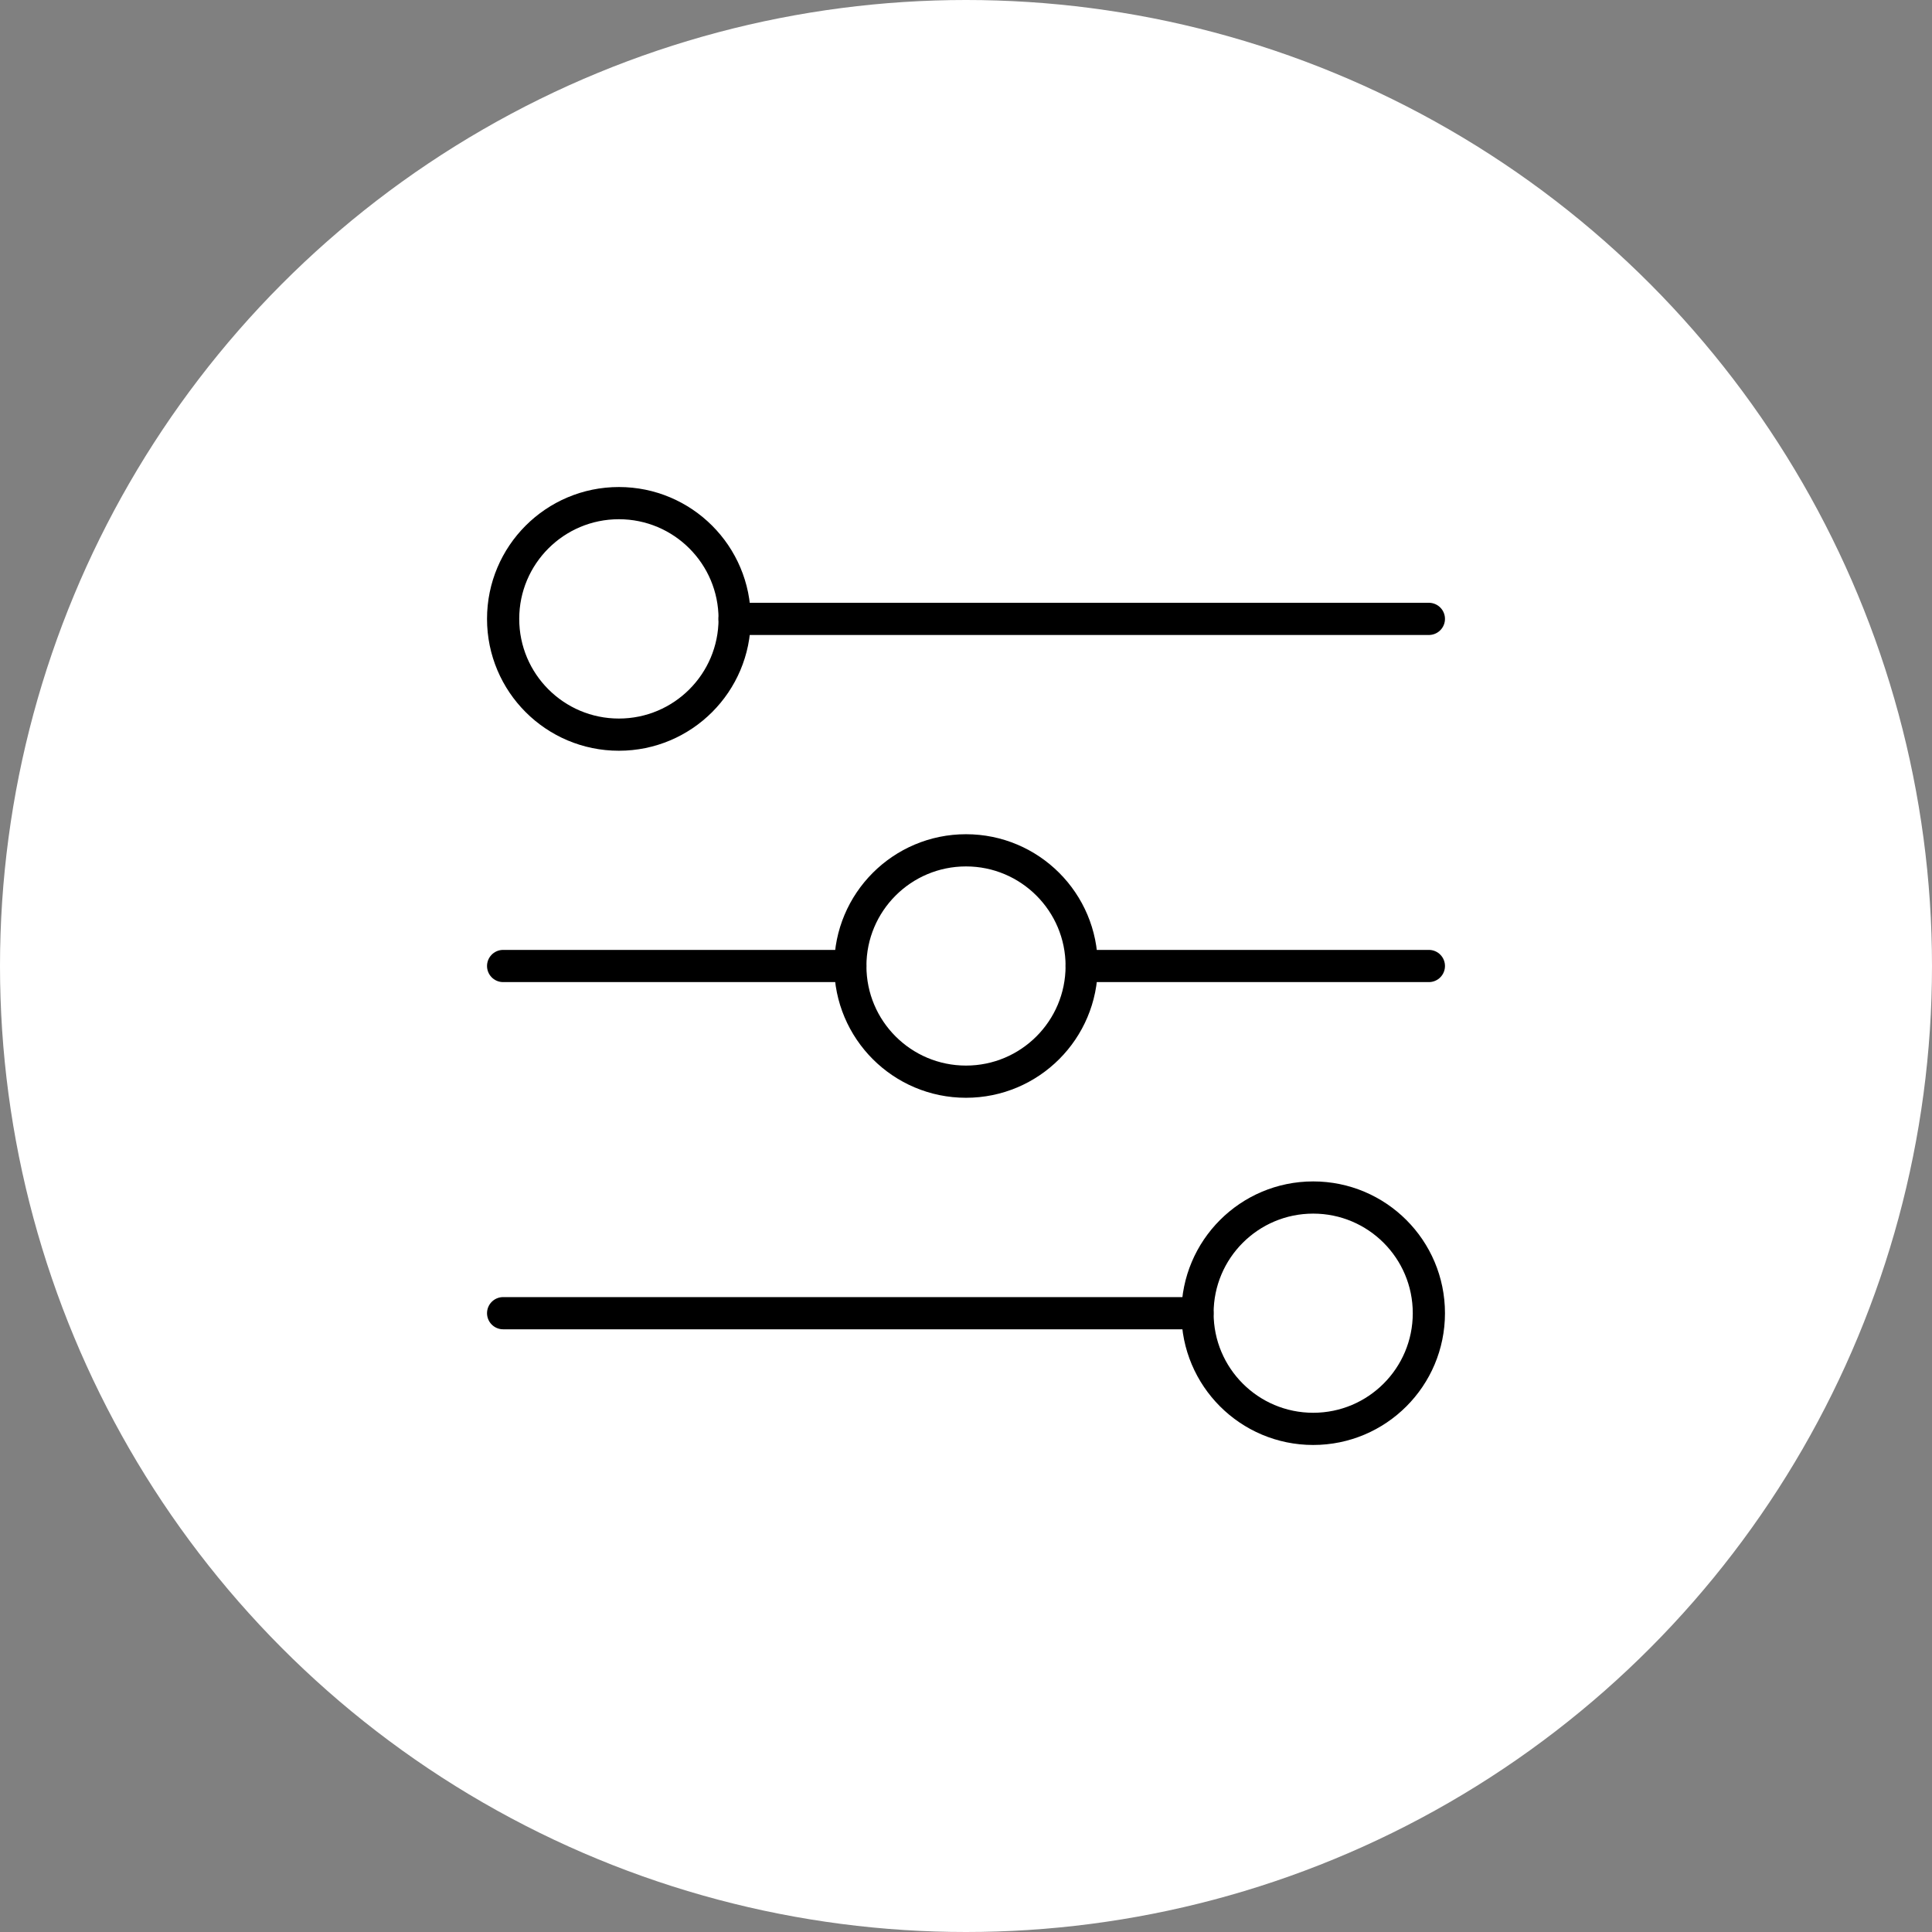
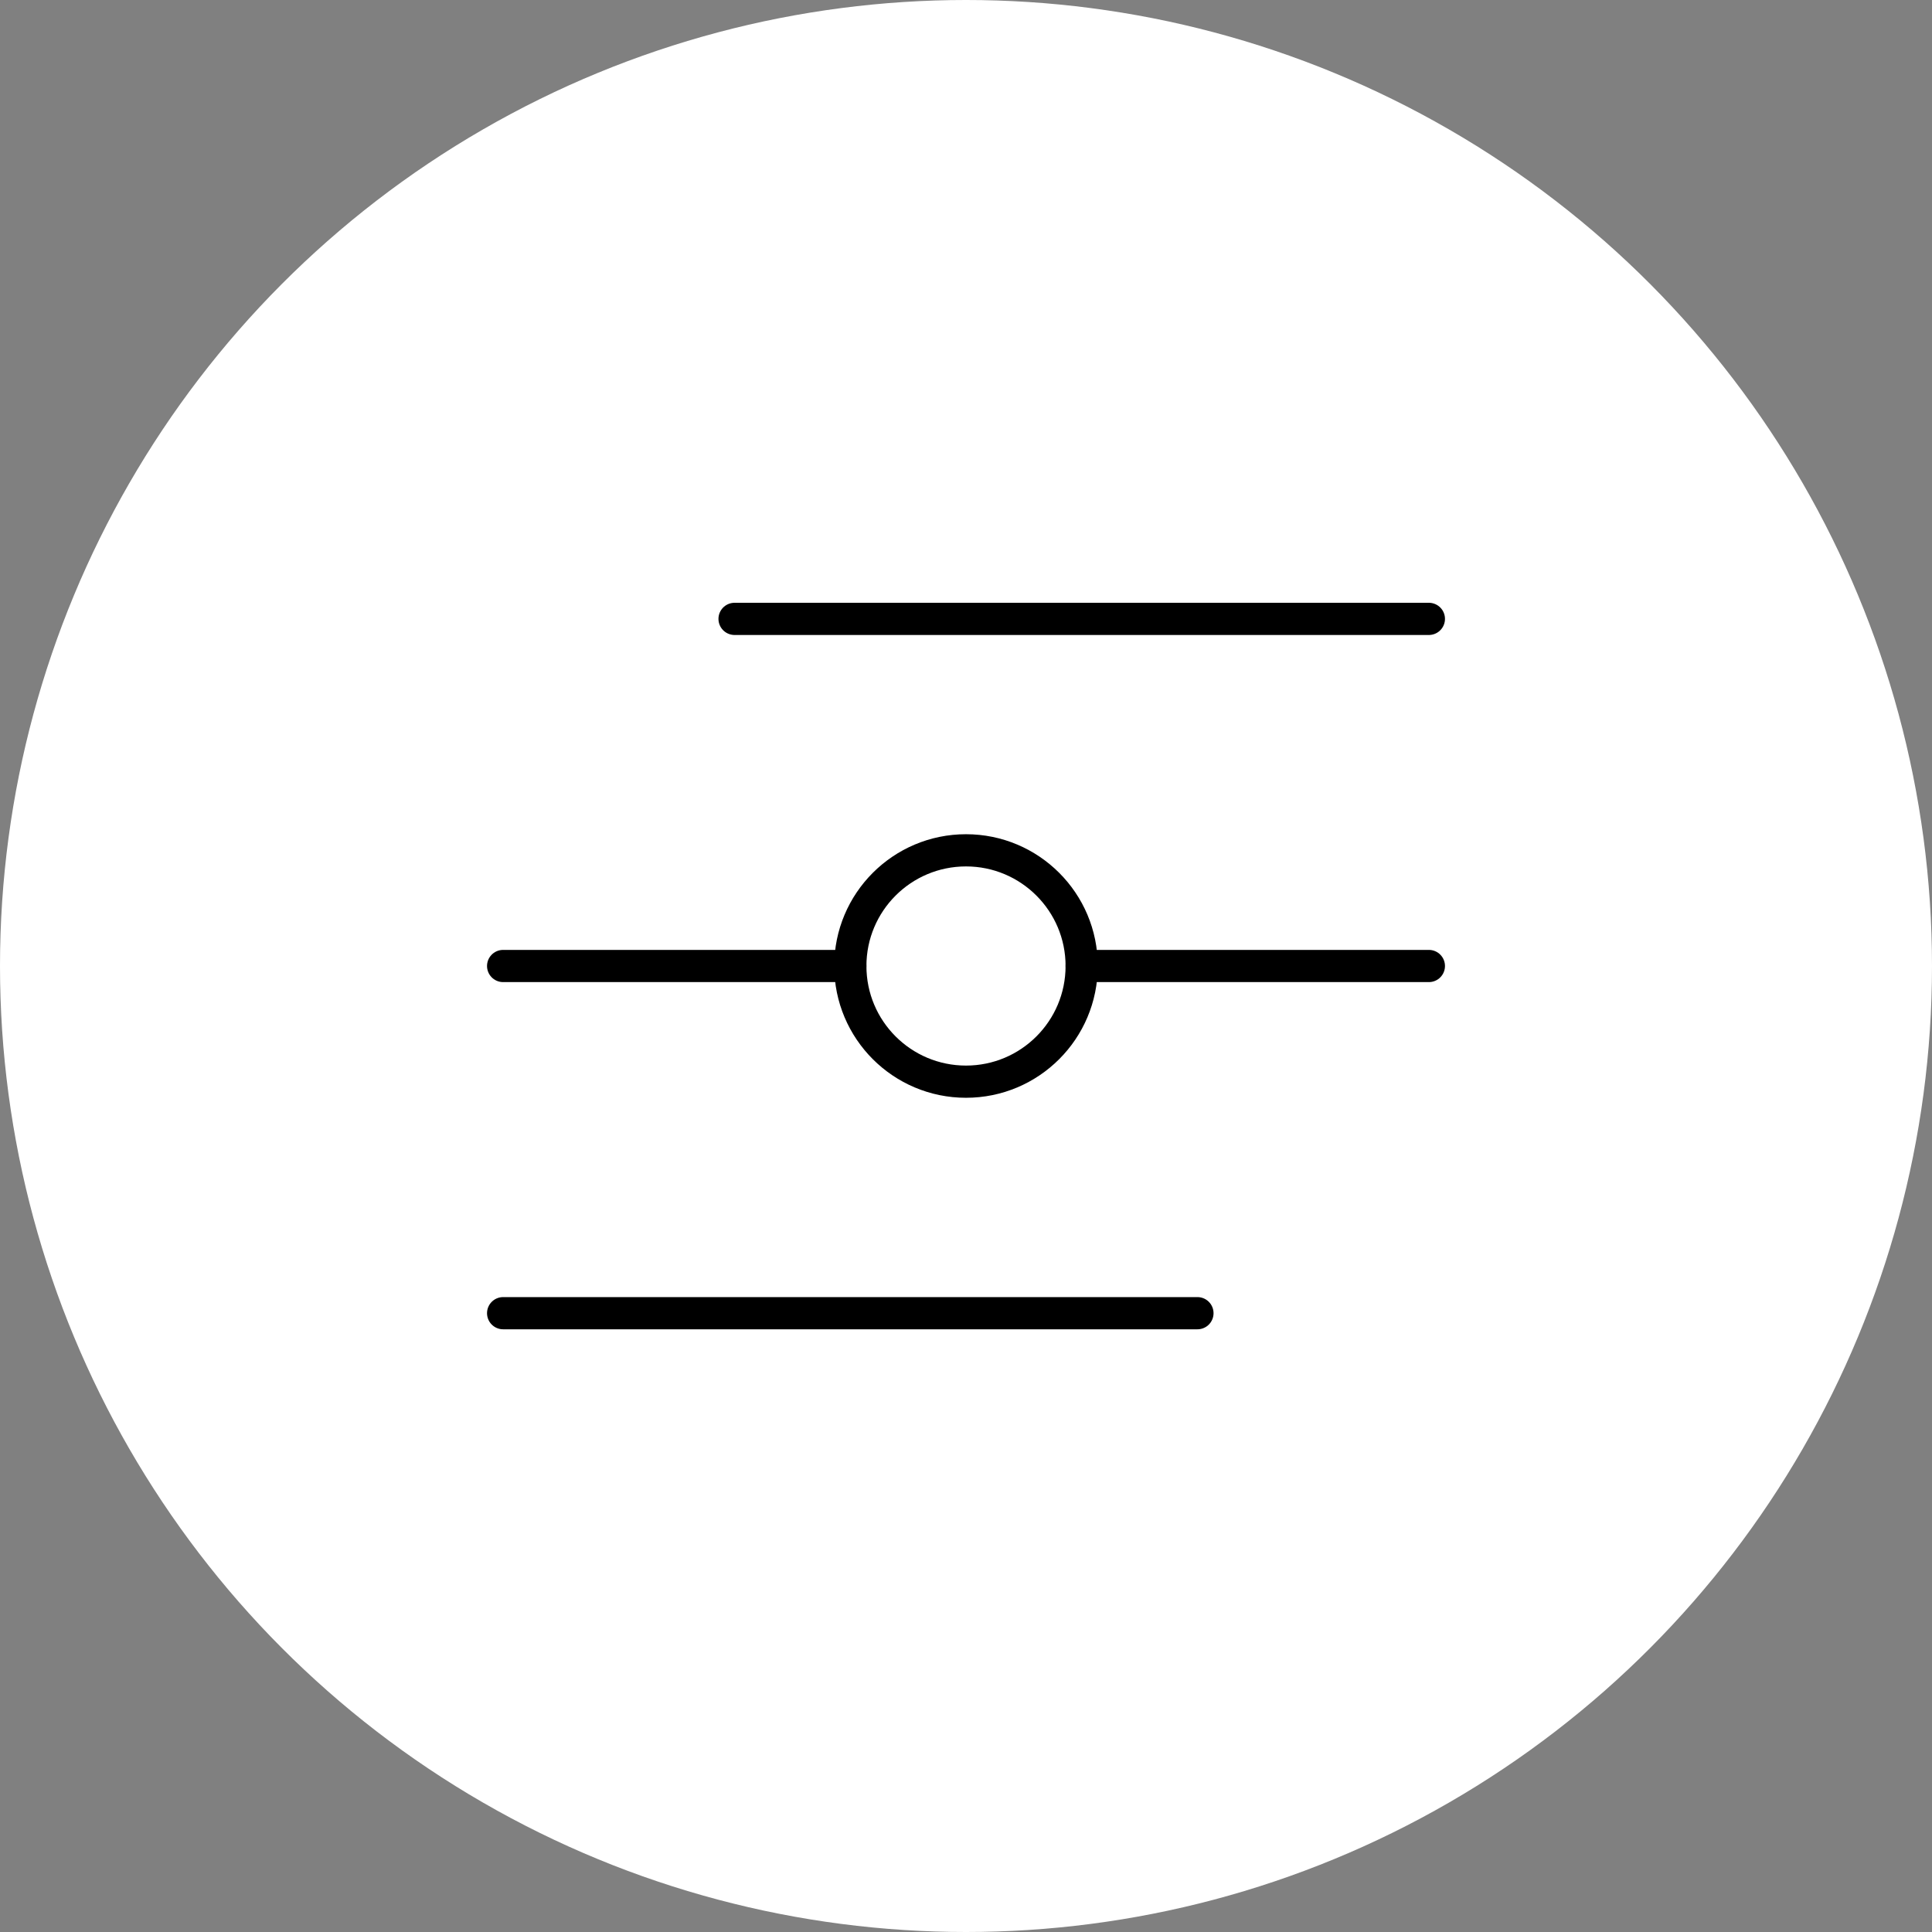
<svg xmlns="http://www.w3.org/2000/svg" id="Layer_1" viewBox="0 0 240 240">
  <rect x="0" y="0" width="240" height="240" fill="#808080" stroke="none" />
  <defs>
    <style>.cls-1{fill:#fff;}.cls-2{stroke-linecap:round;}.cls-2,.cls-3{fill:none;stroke:#000;stroke-miterlimit:10;stroke-width:4px;}</style>
  </defs>
  <circle class="cls-1" cx="120" cy="120" r="120" />
  <g id="thermostatic_control">
-     <circle class="cls-3" cx="76.88" cy="76.88" r="14.38" />
    <circle class="cls-3" cx="120" cy="120" r="14.37" />
-     <circle class="cls-3" cx="163.13" cy="163.13" r="14.37" />
    <line class="cls-2" x1="91.25" y1="76.88" x2="177.5" y2="76.88" />
    <line class="cls-2" x1="148.75" y1="163.13" x2="62.5" y2="163.13" />
    <line class="cls-2" x1="134.37" y1="120" x2="177.5" y2="120" />
    <line class="cls-2" x1="62.5" y1="120" x2="105.63" y2="120" />
  </g>
</svg>